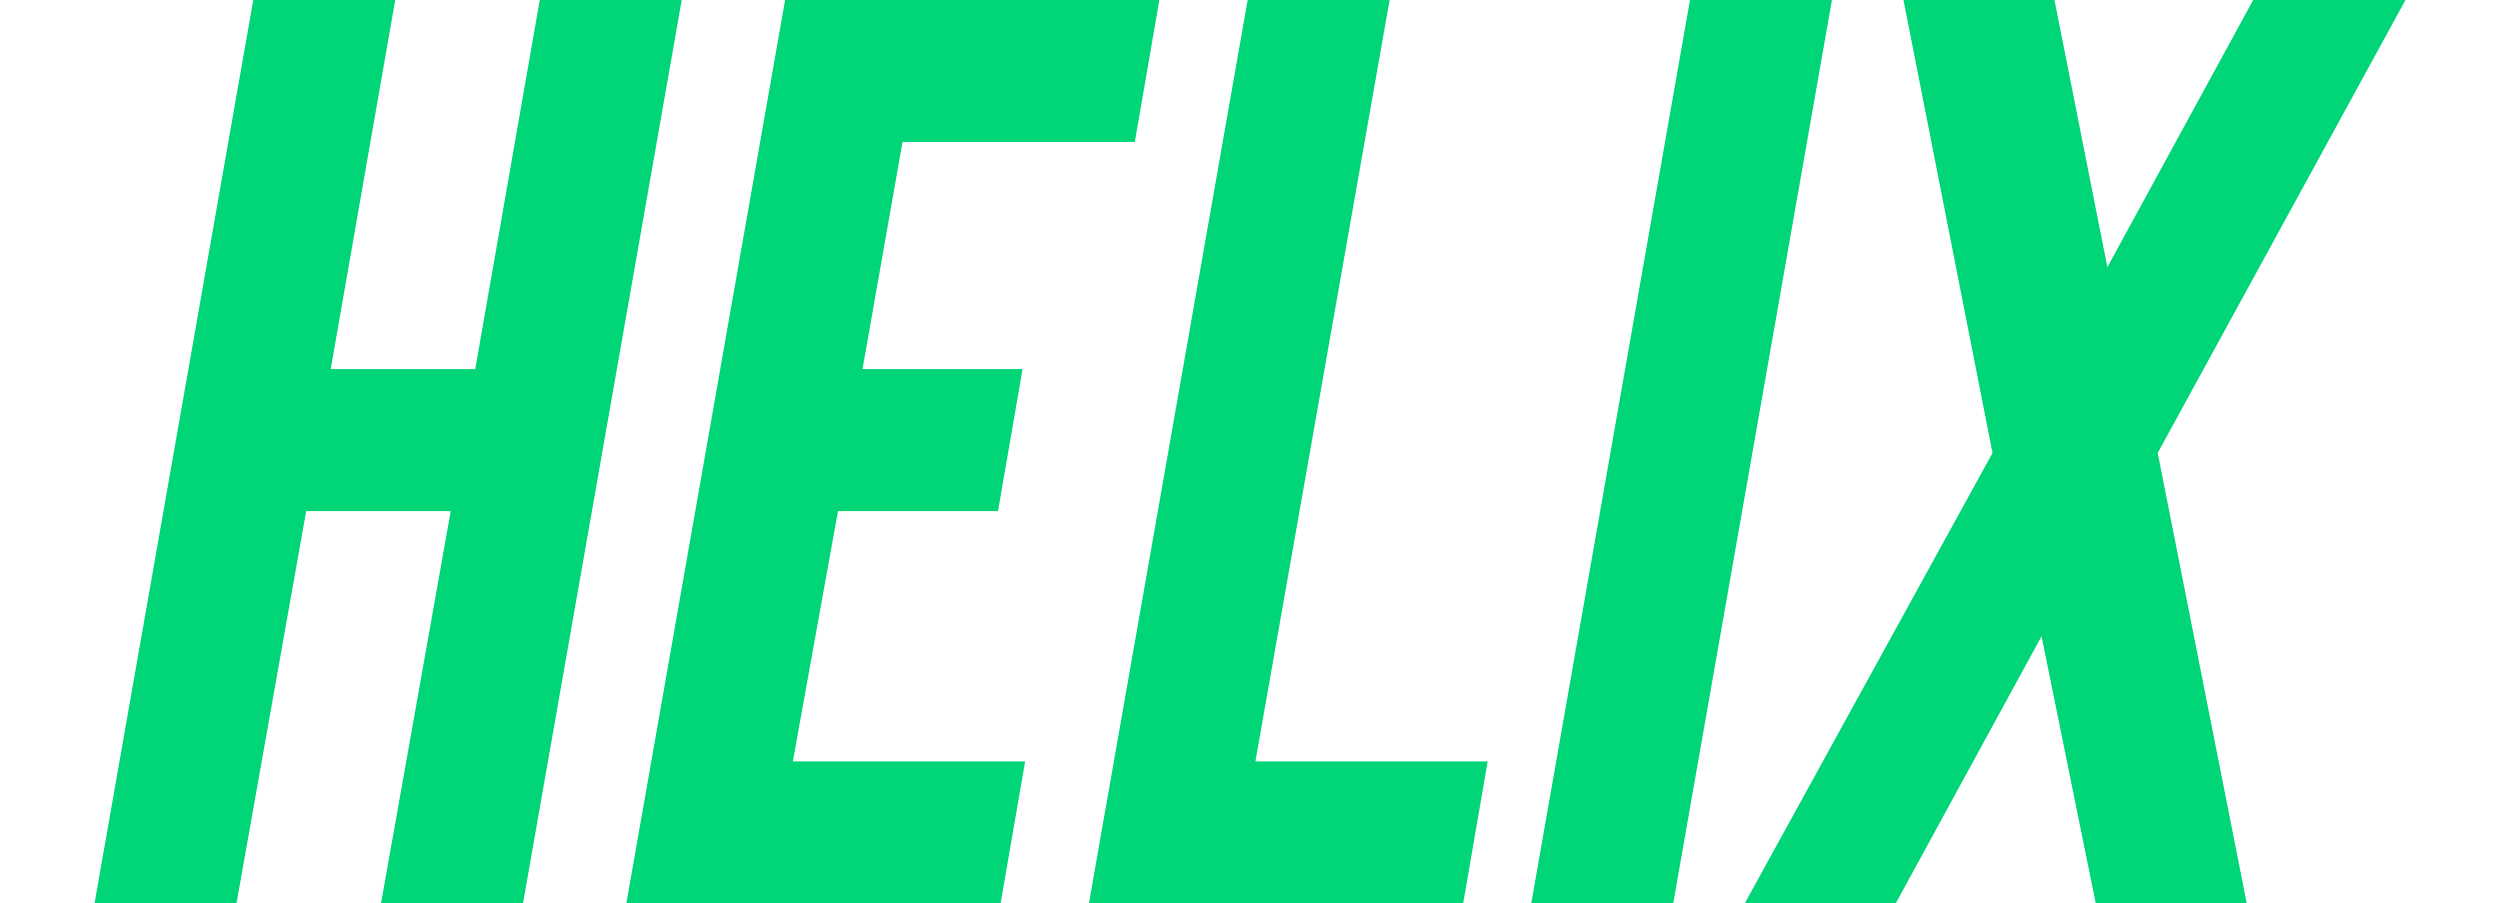
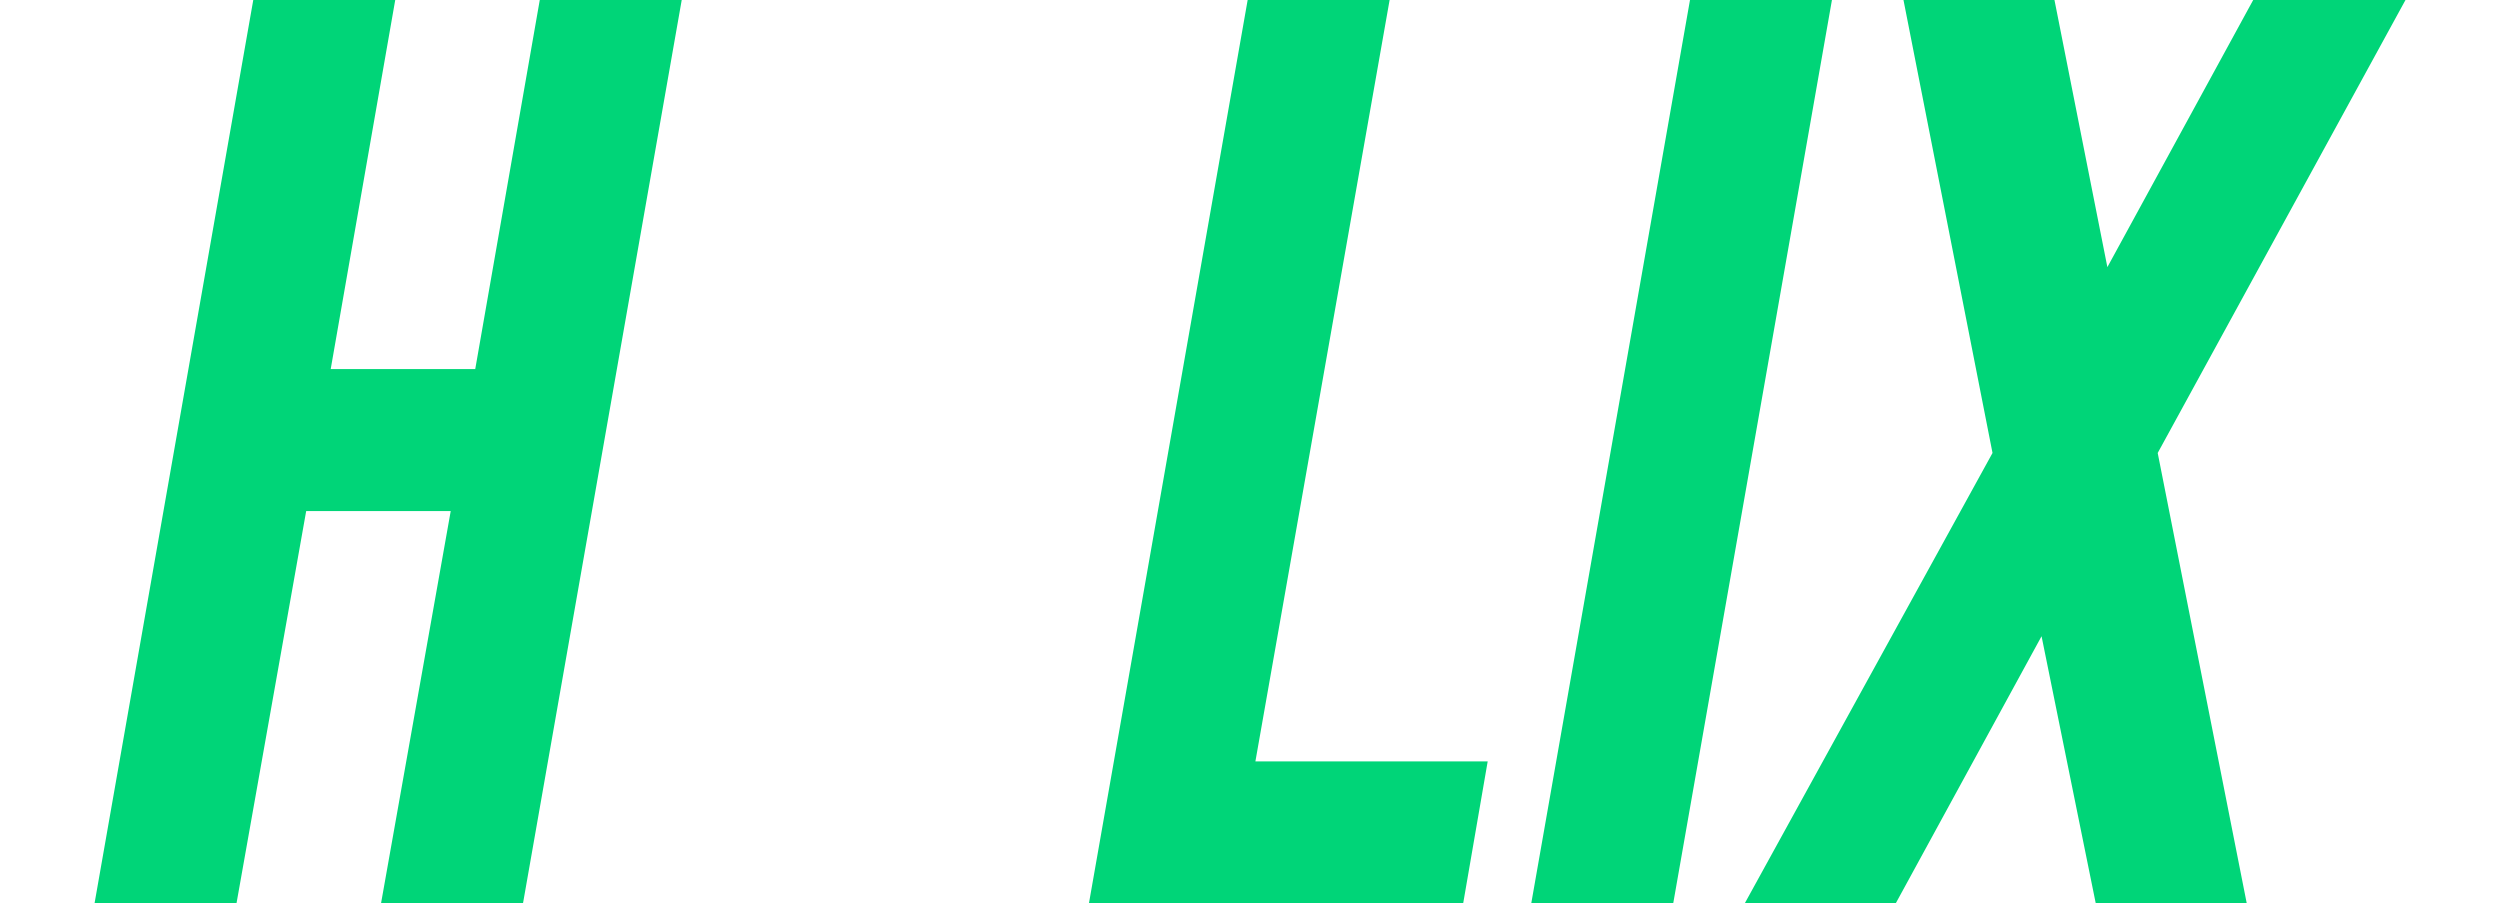
<svg xmlns="http://www.w3.org/2000/svg" width="238" height="86" viewBox="0 0 238 86" fill="none">
  <path d="M213.891 86H199.516L194.356 60.569L180.473 86H166.099L189.688 43.123L181.211 0H195.585L200.622 25.431L214.505 0H229.002L205.413 43.123L213.891 86Z" fill="#00D578" />
  <path d="M159.29 86H145.775L160.887 0H174.401L159.29 86Z" fill="#00D578" />
  <path d="M139.294 86H103.666L118.777 0H132.291L119.514 72.486H141.628L139.294 86Z" fill="#00D578" />
-   <path d="M108.035 13.514H85.921L82.112 35.137H97.347L95.012 48.651H79.778L75.478 72.486H97.592L95.258 86H59.629L74.741 0H110.369L108.035 13.514Z" fill="#00D578" />
  <path d="M51.386 0H64.9L49.789 86H36.274L42.909 48.651H29.149L22.514 86H9L24.111 0H37.626L31.483 35.137H45.243L51.386 0Z" fill="#00D578" />
</svg>